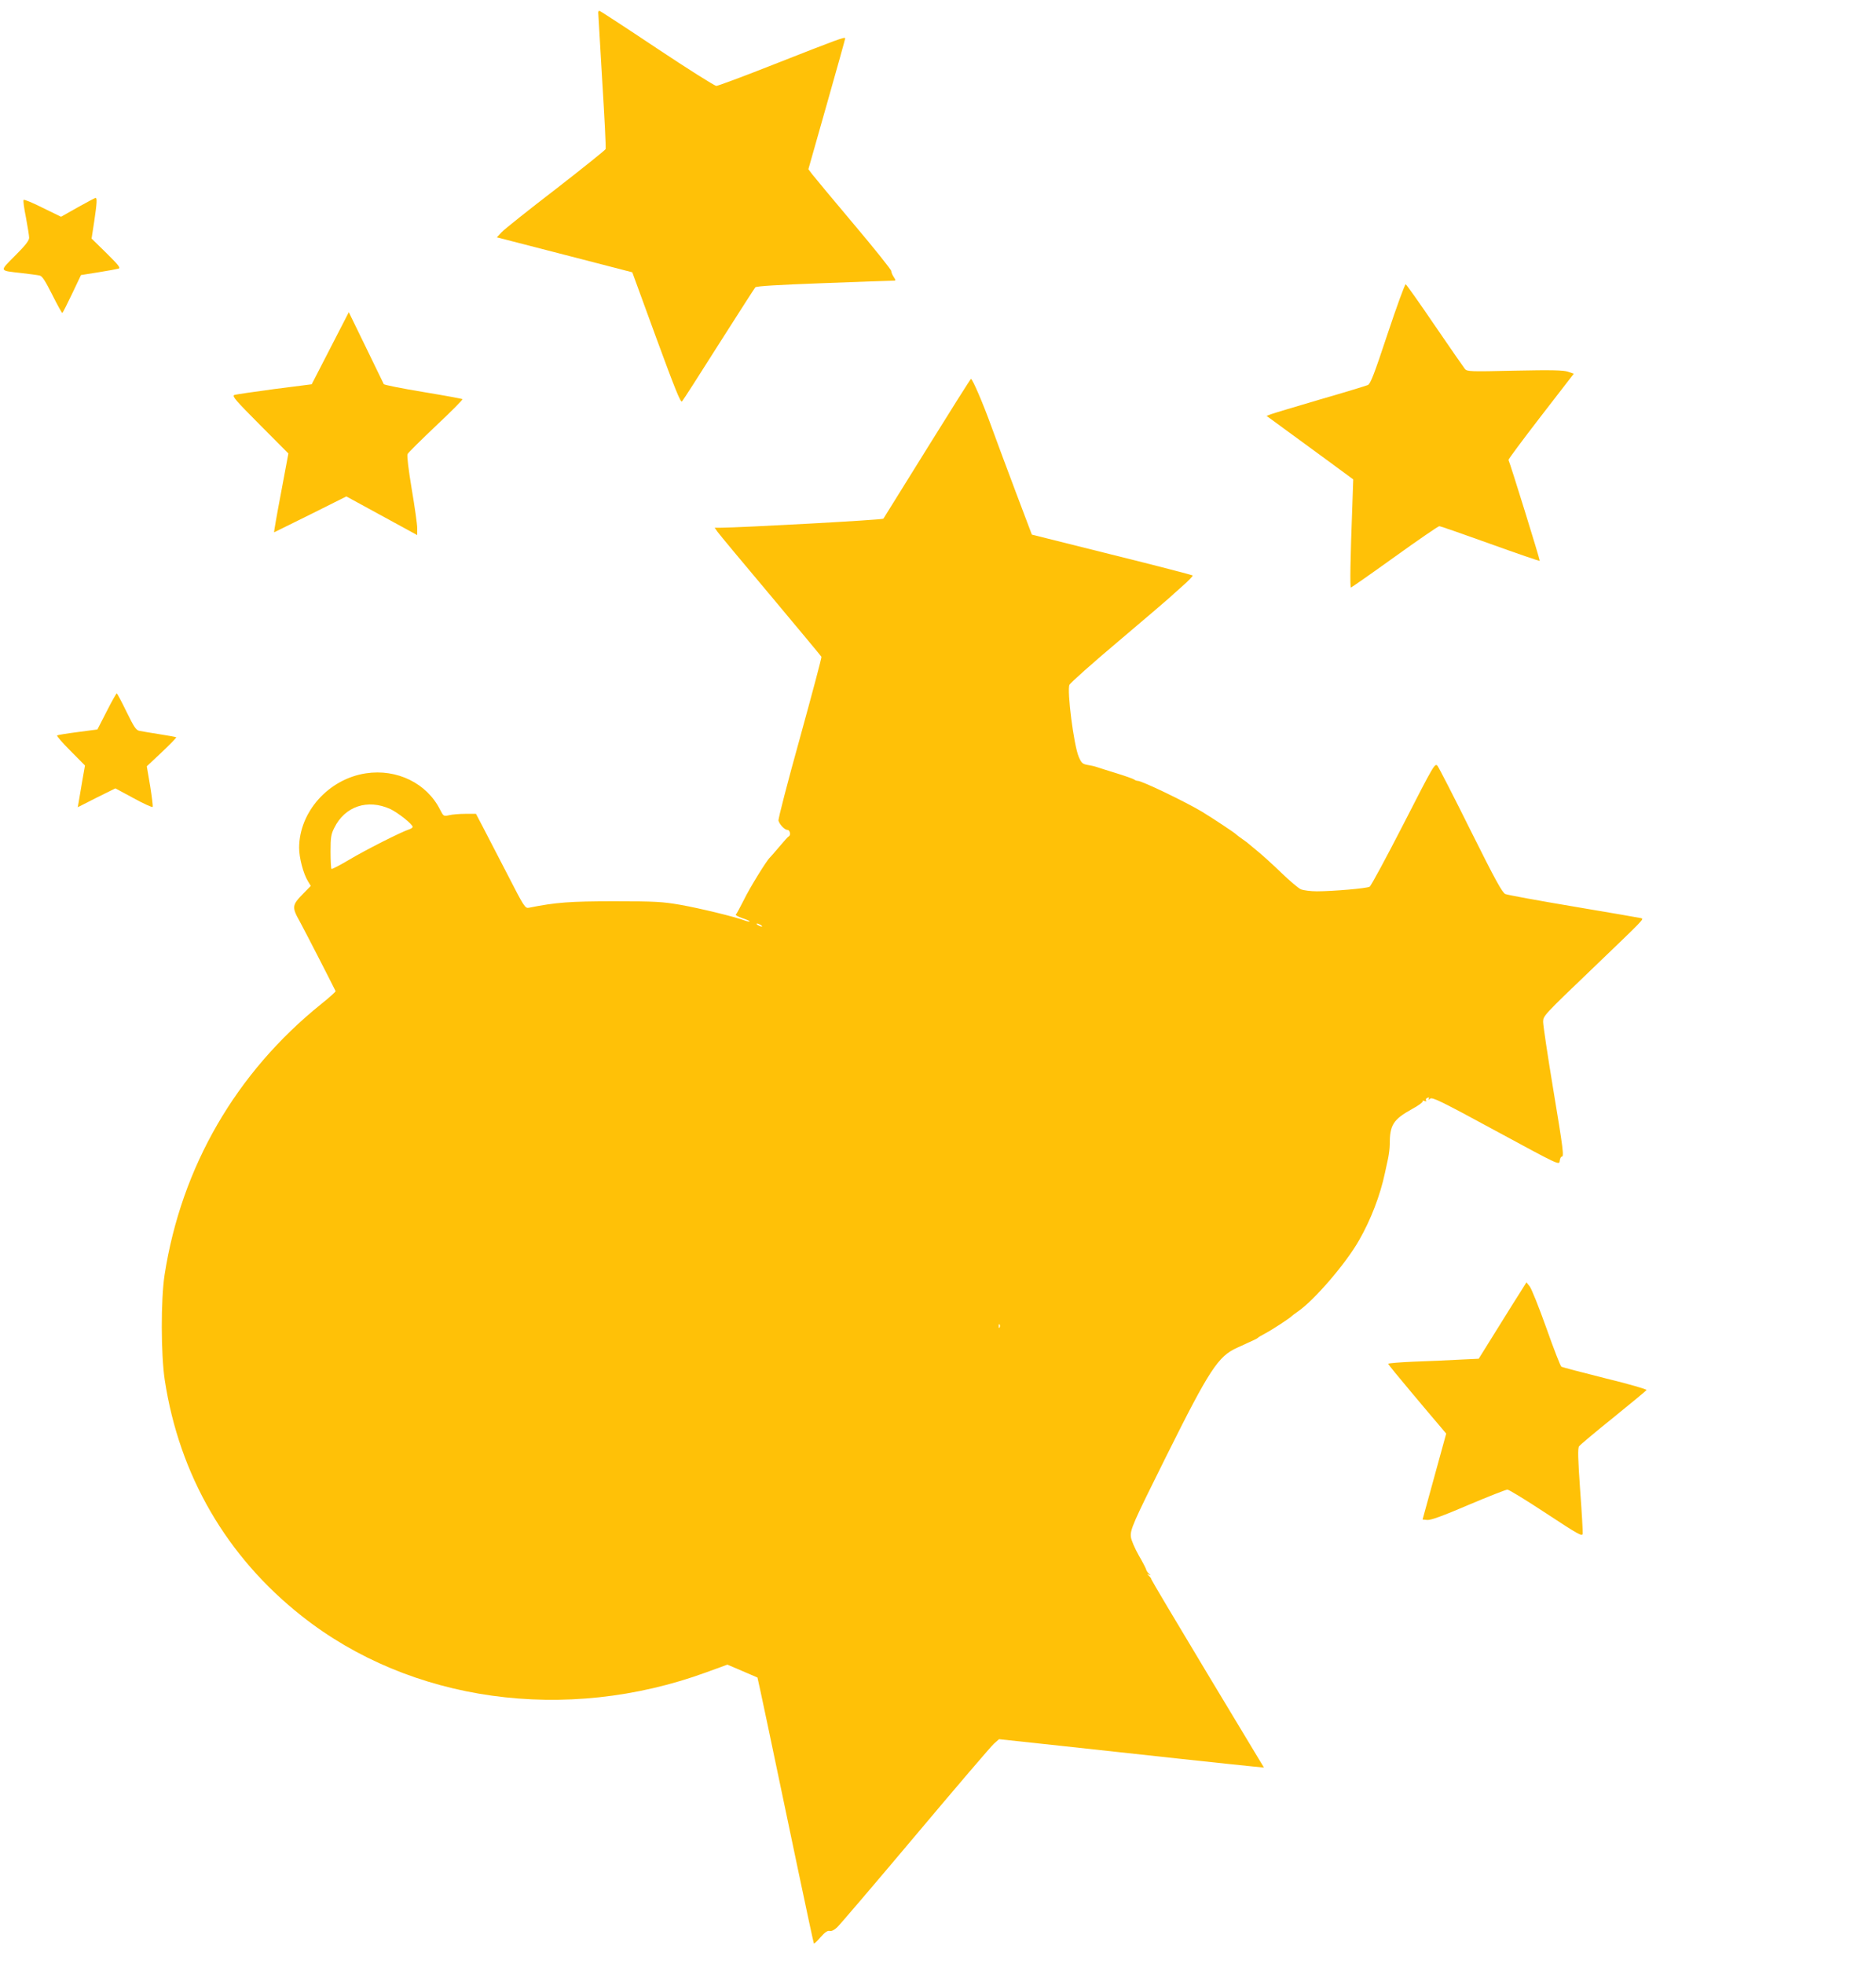
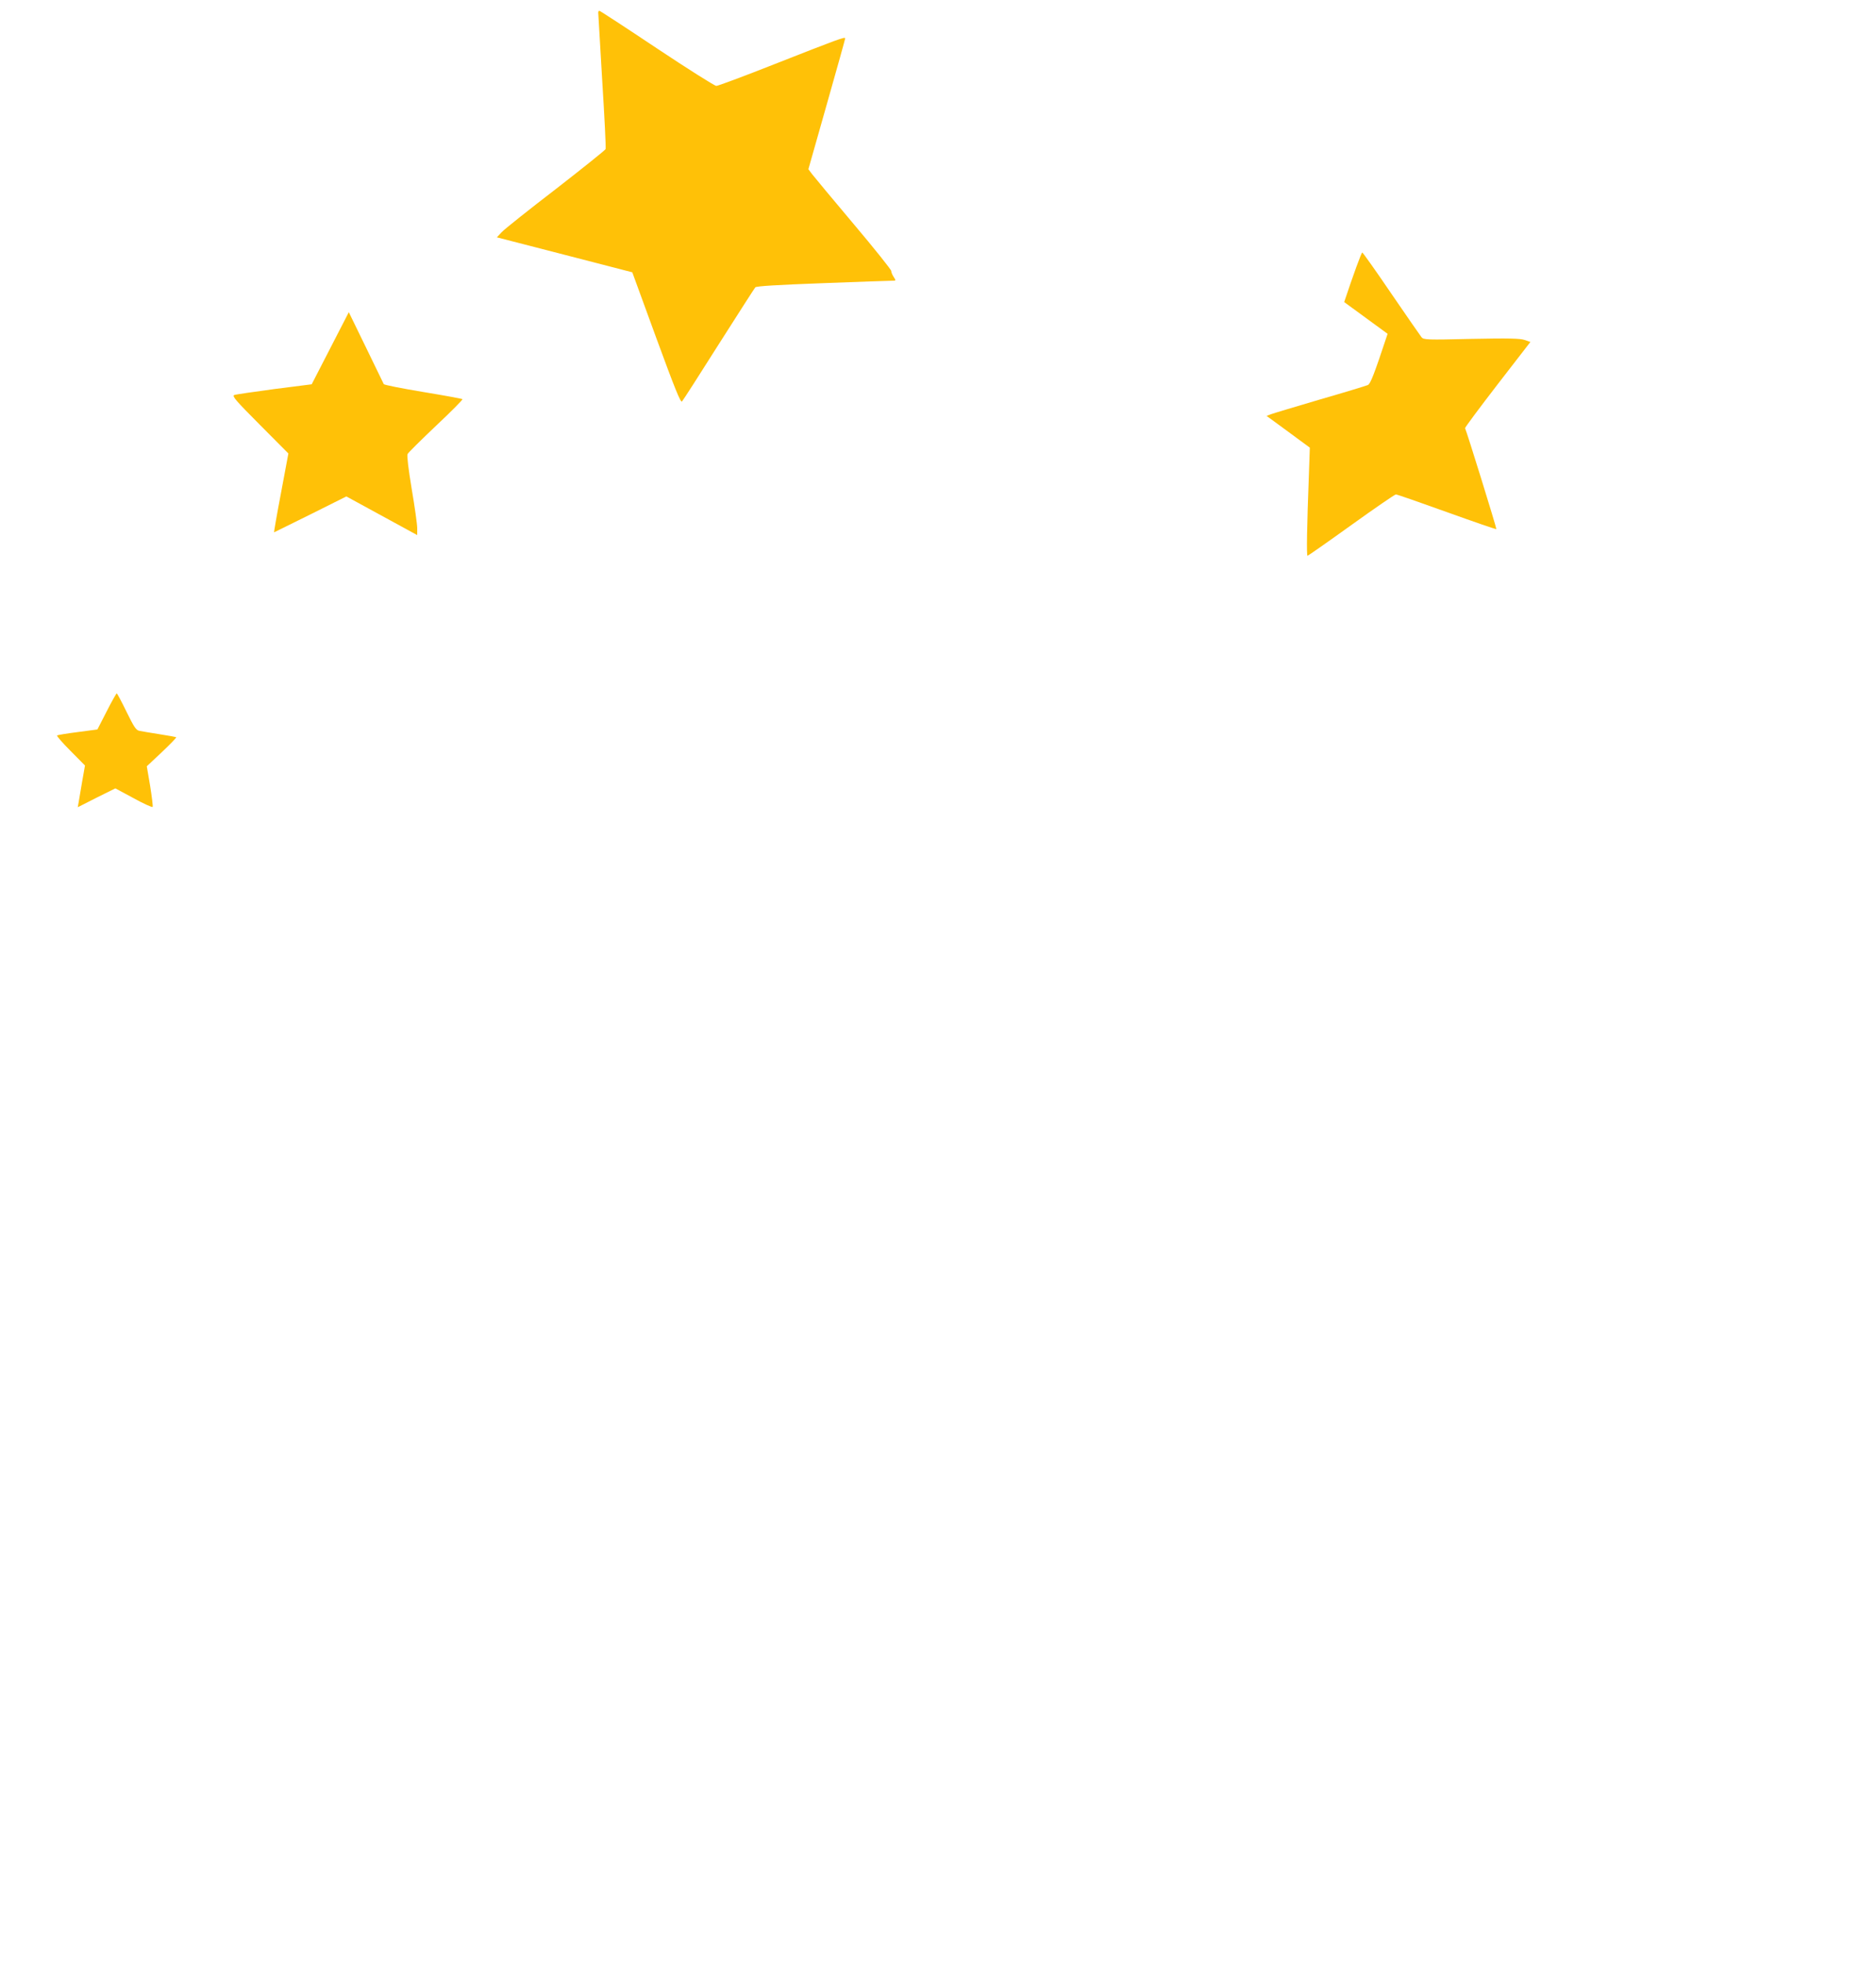
<svg xmlns="http://www.w3.org/2000/svg" version="1.0" width="1223pt" height="1280pt" viewBox="0 0 1223 1280" preserveAspectRatio="xMidYMid meet">
  <g transform="translate(0,1280) scale(0.1,-0.1)" fill="#ffc107" stroke="none">
    <path d="M3900 12718 c0 -7 12 -207 26 -444 15 -238 25 -438 22 -446 -3 -7 -149 -124 -324 -260 -176 -135 -334 -261 -352 -280 l-33 -35 442 -114 441 -114 156 -427 c120 -327 159 -425 168 -415 6 6 114 174 239 372 126 198 233 365 239 372 8 8 143 16 436 27 234 9 438 16 454 16 28 0 28 0 12 25 -9 13 -16 31 -16 39 0 8 -110 146 -246 307 -135 160 -256 306 -270 324 l-24 32 120 423 c66 232 120 426 120 430 0 12 -49 -6 -463 -169 -197 -78 -367 -141 -377 -141 -11 0 -185 110 -388 245 -202 135 -371 245 -375 245 -4 0 -7 -6 -7 -12z" />
-     <path d="M506 11448 l-108 -61 -119 58 c-65 33 -121 56 -125 52 -4 -4 3 -55 15 -114 11 -60 21 -119 21 -133 0 -18 -25 -50 -91 -116 -104 -105 -107 -97 41 -114 52 -6 105 -13 118 -16 17 -3 36 -33 82 -124 33 -66 63 -120 66 -120 3 0 31 56 63 123 l59 124 113 18 c63 10 122 21 132 24 14 5 -1 24 -79 101 l-97 95 17 110 c18 122 20 155 9 155 -5 -1 -57 -28 -117 -62z" />
-     <path d="M9046 10624 c-88 -266 -112 -327 -129 -334 -12 -5 -152 -48 -312 -94 -159 -47 -303 -90 -319 -96 l-29 -11 119 -87 c65 -48 193 -141 283 -207 l163 -120 -6 -175 c-13 -340 -16 -530 -9 -530 3 0 132 90 285 200 153 110 284 200 291 200 8 0 157 -52 332 -115 175 -63 320 -113 323 -111 3 4 -194 640 -204 658 -2 3 93 131 211 284 l215 278 -38 13 c-29 10 -102 12 -347 7 -290 -7 -311 -6 -325 11 -8 10 -96 137 -196 283 -99 146 -185 267 -190 269 -5 2 -58 -143 -118 -323z" />
+     <path d="M9046 10624 c-88 -266 -112 -327 -129 -334 -12 -5 -152 -48 -312 -94 -159 -47 -303 -90 -319 -96 l-29 -11 119 -87 l163 -120 -6 -175 c-13 -340 -16 -530 -9 -530 3 0 132 90 285 200 153 110 284 200 291 200 8 0 157 -52 332 -115 175 -63 320 -113 323 -111 3 4 -194 640 -204 658 -2 3 93 131 211 284 l215 278 -38 13 c-29 10 -102 12 -347 7 -290 -7 -311 -6 -325 11 -8 10 -96 137 -196 283 -99 146 -185 267 -190 269 -5 2 -58 -143 -118 -323z" />
    <path d="M2153 10530 l-121 -235 -243 -31 c-134 -18 -252 -35 -262 -39 -16 -7 12 -38 167 -194 l186 -187 -48 -257 c-27 -141 -47 -257 -45 -257 1 0 108 53 237 117 l234 117 231 -126 231 -126 0 45 c0 24 -16 139 -36 256 -21 126 -32 217 -27 227 4 9 88 92 186 185 98 92 175 170 172 173 -3 3 -118 24 -257 47 -139 23 -254 46 -256 51 -2 5 -54 112 -116 239 l-112 230 -121 -235z" />
-     <path d="M6045 9879 c-154 -248 -283 -455 -286 -460 -4 -8 -924 -58 -1062 -59 l-38 0 19 -27 c11 -16 167 -203 347 -417 179 -214 328 -393 330 -397 3 -3 -61 -242 -140 -529 -80 -287 -143 -530 -140 -540 9 -27 41 -60 59 -60 16 0 23 -35 8 -42 -4 -1 -32 -32 -62 -68 -30 -36 -58 -67 -61 -70 -20 -17 -133 -200 -169 -275 -25 -49 -48 -93 -53 -96 -5 -4 14 -14 42 -24 29 -9 50 -19 48 -21 -2 -3 -17 0 -33 6 -59 23 -294 80 -419 102 -116 20 -162 23 -430 23 -289 0 -382 -7 -556 -42 -26 -5 -30 1 -144 223 -65 126 -137 265 -160 309 l-42 80 -69 0 c-38 0 -86 -4 -106 -9 -36 -8 -37 -7 -59 36 -86 172 -281 268 -484 237 -243 -37 -434 -251 -435 -485 0 -65 27 -169 58 -219 l18 -30 -47 -48 c-76 -77 -78 -89 -24 -185 33 -61 187 -360 233 -453 1 -3 -40 -41 -93 -83 -557 -448 -913 -1064 -1022 -1766 -25 -163 -24 -519 1 -685 95 -622 403 -1152 893 -1539 709 -561 1721 -702 2638 -367 l137 50 96 -41 c53 -23 98 -42 100 -43 2 -2 90 -418 267 -1265 54 -256 99 -467 101 -469 2 -2 22 16 44 42 28 32 46 44 59 40 12 -3 30 6 49 24 16 15 246 284 510 598 264 314 494 583 512 599 l33 29 391 -42 c215 -23 571 -62 791 -86 220 -24 433 -46 473 -50 l72 -7 -365 606 c-201 334 -366 612 -368 619 -1 7 -9 18 -17 25 -13 12 -13 13 0 7 13 -6 13 -5 0 7 -8 7 -16 19 -18 27 -1 7 -23 49 -48 92 -25 44 -48 97 -51 118 -7 48 11 88 233 534 279 560 336 647 460 702 119 54 129 59 134 64 3 4 25 17 50 30 47 25 161 100 170 111 3 3 21 17 40 30 105 71 314 313 400 465 77 134 138 293 169 440 6 28 15 71 21 97 5 26 10 64 10 86 0 129 22 164 146 233 41 22 72 45 69 50 -4 5 2 6 11 2 11 -4 15 -2 11 4 -4 6 0 14 9 17 10 4 13 2 8 -7 -5 -8 -3 -8 9 1 14 12 68 -14 429 -210 412 -223 413 -224 416 -196 2 15 7 28 13 28 16 0 11 42 -56 445 -36 217 -65 412 -65 434 0 39 5 44 313 339 352 338 345 330 326 337 -8 2 -204 36 -436 75 -233 39 -434 76 -449 82 -21 10 -65 90 -226 413 -109 220 -207 410 -216 422 -17 21 -22 13 -222 -378 -113 -220 -212 -404 -221 -409 -19 -11 -240 -30 -344 -30 -40 0 -87 6 -104 13 -17 7 -74 56 -128 108 -54 52 -123 115 -153 139 -30 25 -57 47 -60 50 -3 3 -21 17 -40 30 -19 13 -37 27 -40 30 -8 10 -146 101 -224 149 -107 64 -391 201 -419 201 -7 0 -17 4 -22 8 -6 5 -57 23 -115 41 -58 18 -116 36 -130 41 -14 5 -41 11 -61 14 -32 6 -39 12 -57 54 -32 77 -77 430 -60 468 6 13 151 142 322 286 171 145 318 270 326 278 9 8 48 44 88 79 40 35 70 66 67 70 -4 3 -241 65 -528 136 l-520 130 -104 275 c-57 151 -129 345 -160 430 -54 150 -123 310 -133 310 -3 0 -131 -203 -285 -451z m-3500 -2353 c49 -23 145 -99 145 -116 0 -5 -10 -12 -22 -16 -49 -15 -290 -137 -393 -199 -59 -35 -111 -62 -114 -59 -3 3 -6 54 -6 112 0 92 3 114 24 155 69 141 217 191 366 123z m2415 -756 c8 -5 11 -10 5 -10 -5 0 -17 5 -25 10 -8 5 -10 10 -5 10 6 0 17 -5 25 -10z m1557 -2622 c-3 -8 -6 -5 -6 6 -1 11 2 17 5 13 3 -3 4 -12 1 -19z" />
    <path d="M695 8162 l-60 -117 -128 -17 c-71 -9 -131 -19 -135 -22 -3 -4 36 -49 88 -101 l94 -95 -18 -102 c-10 -57 -20 -118 -23 -136 l-6 -34 122 62 123 61 119 -64 c65 -36 121 -61 124 -57 3 4 -5 66 -16 136 l-22 129 98 92 c54 51 96 95 94 97 -2 2 -51 11 -109 20 -58 9 -117 19 -131 22 -22 4 -35 24 -84 124 -32 66 -61 120 -64 120 -3 0 -33 -53 -66 -118z" />
-     <path d="M9918 4388 c-19 -29 -89 -141 -156 -249 l-122 -196 -127 -6 c-71 -4 -203 -10 -295 -13 -93 -4 -168 -10 -168 -14 0 -4 66 -85 147 -181 80 -96 165 -196 189 -224 l42 -50 -77 -280 -77 -280 31 -3 c22 -2 103 27 268 98 130 55 245 100 254 100 10 0 124 -70 253 -155 211 -139 235 -152 238 -132 1 12 -6 141 -17 287 -14 198 -16 269 -7 282 6 9 106 93 223 187 116 94 214 175 217 180 3 5 -118 40 -270 77 -152 38 -280 72 -285 75 -6 3 -50 116 -98 252 -48 135 -97 257 -109 272 l-21 26 -33 -53z" />
  </g>
</svg>